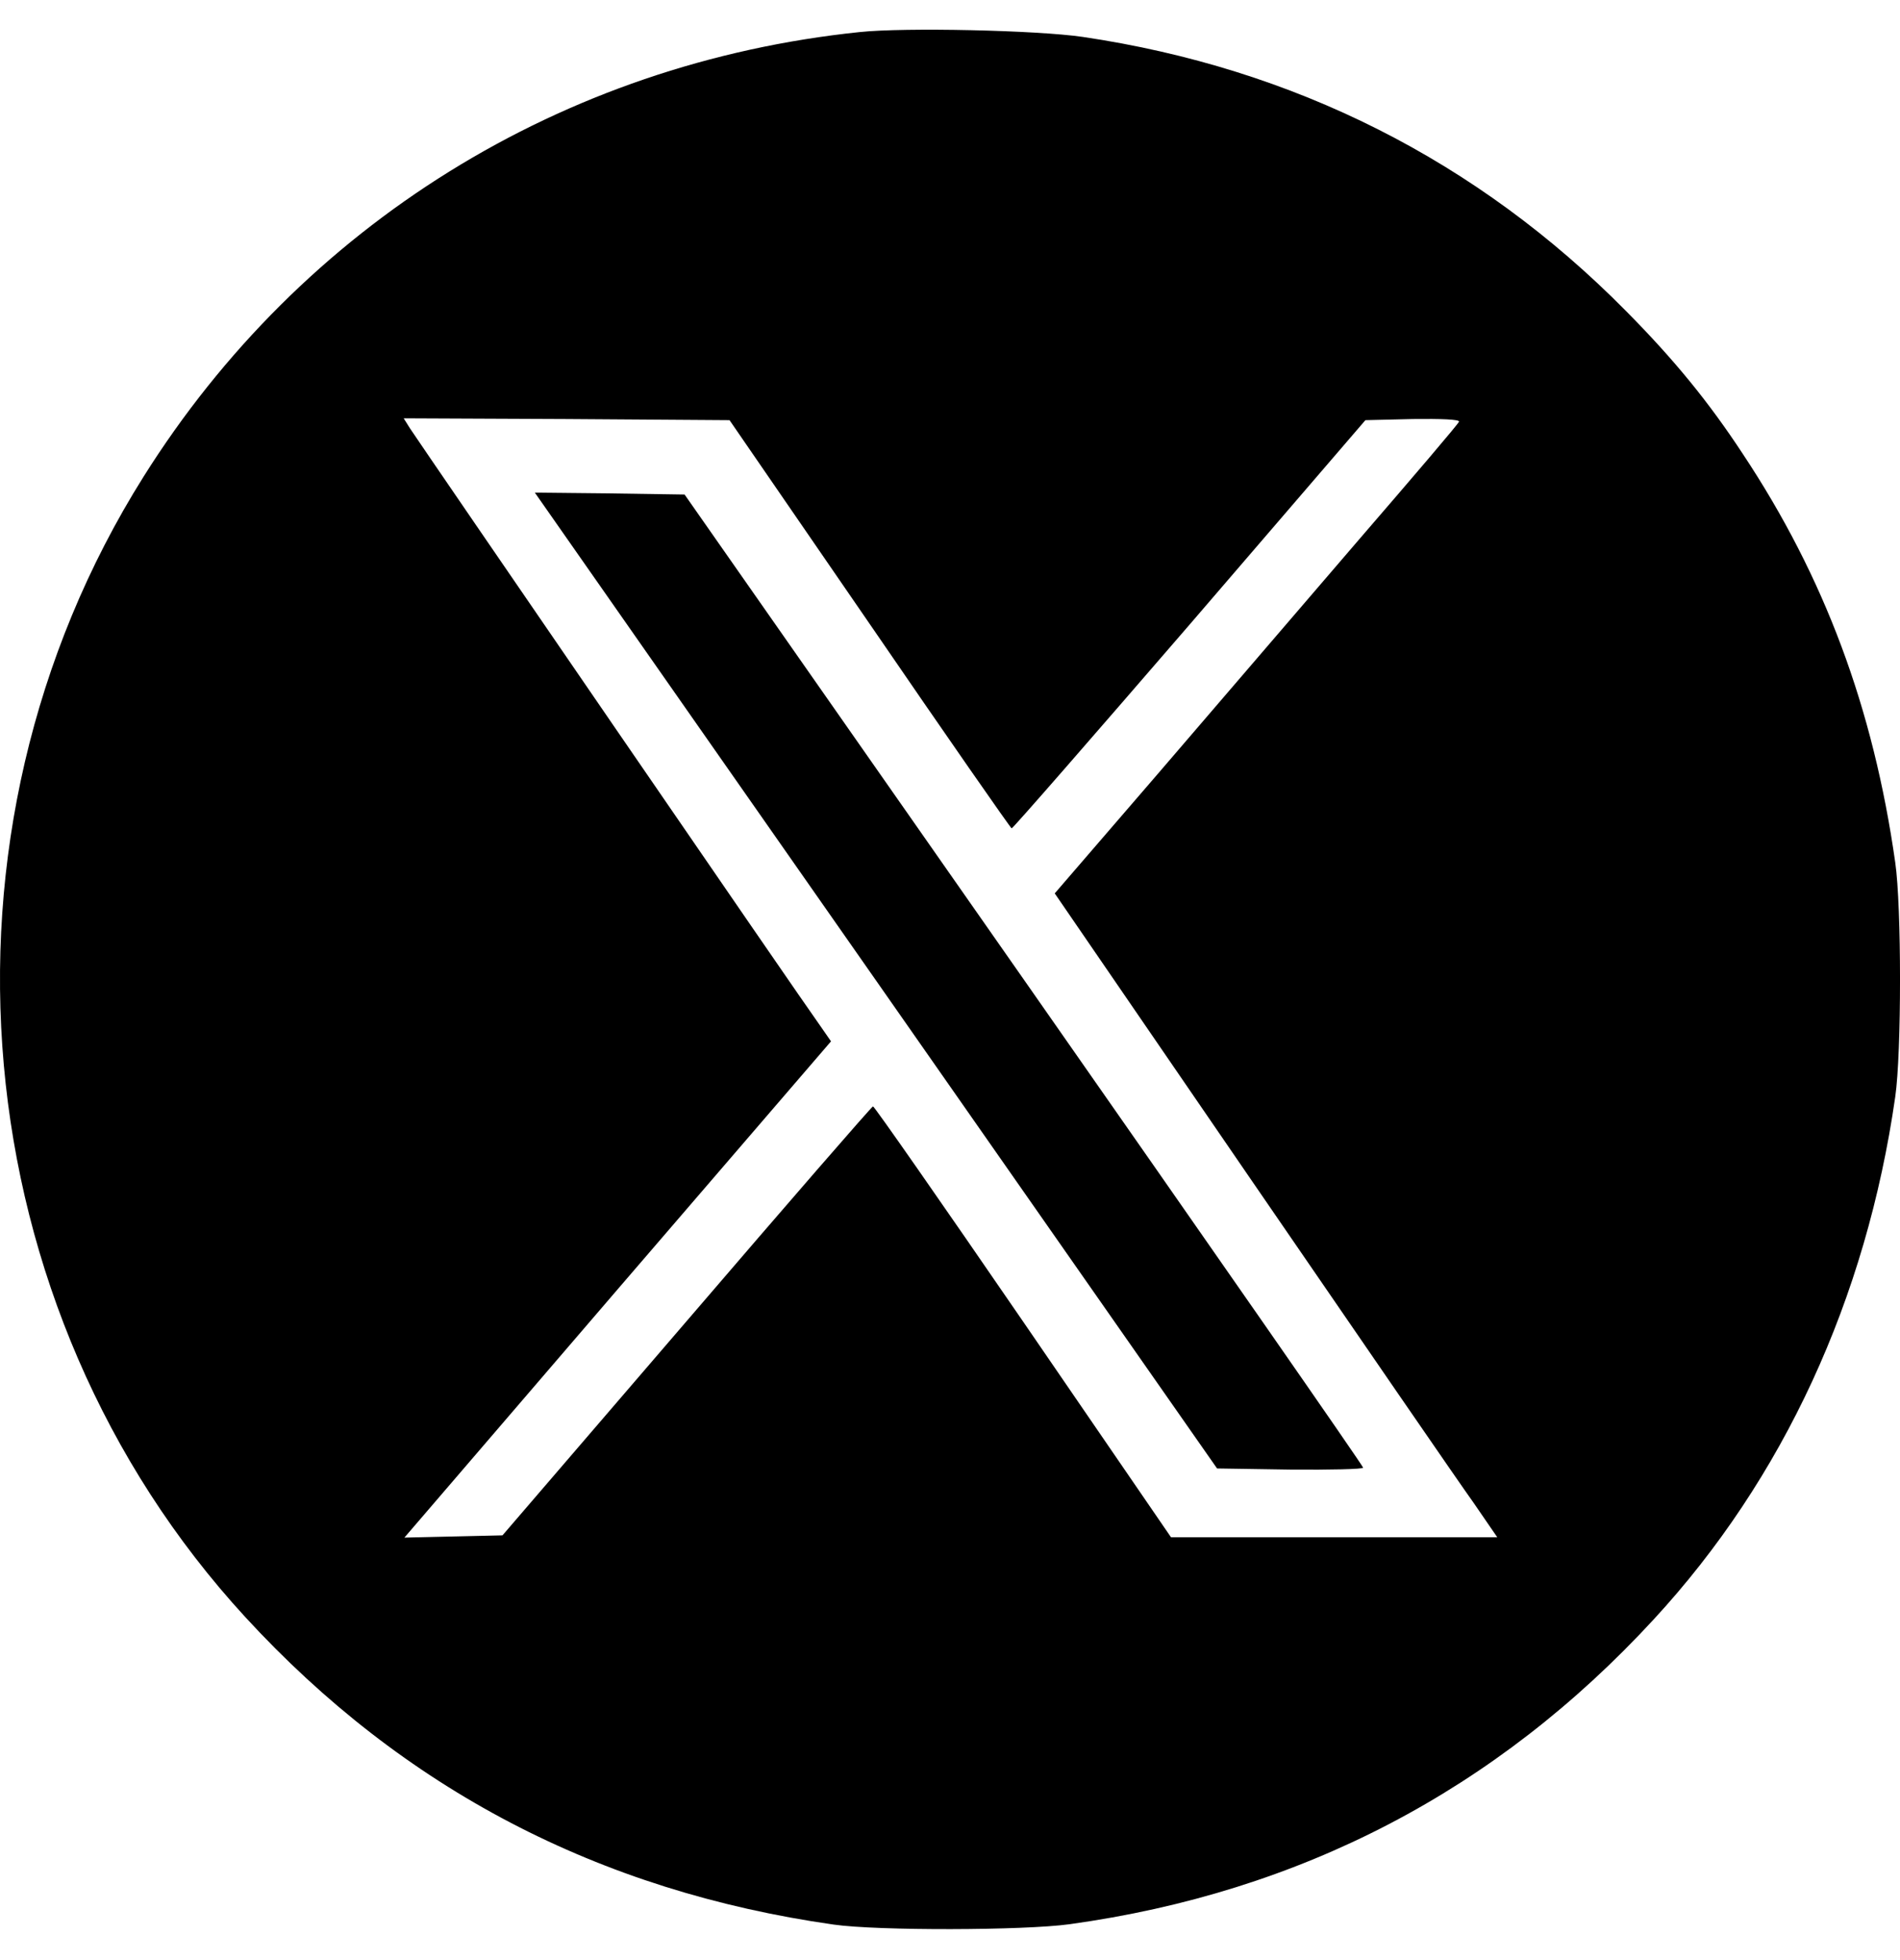
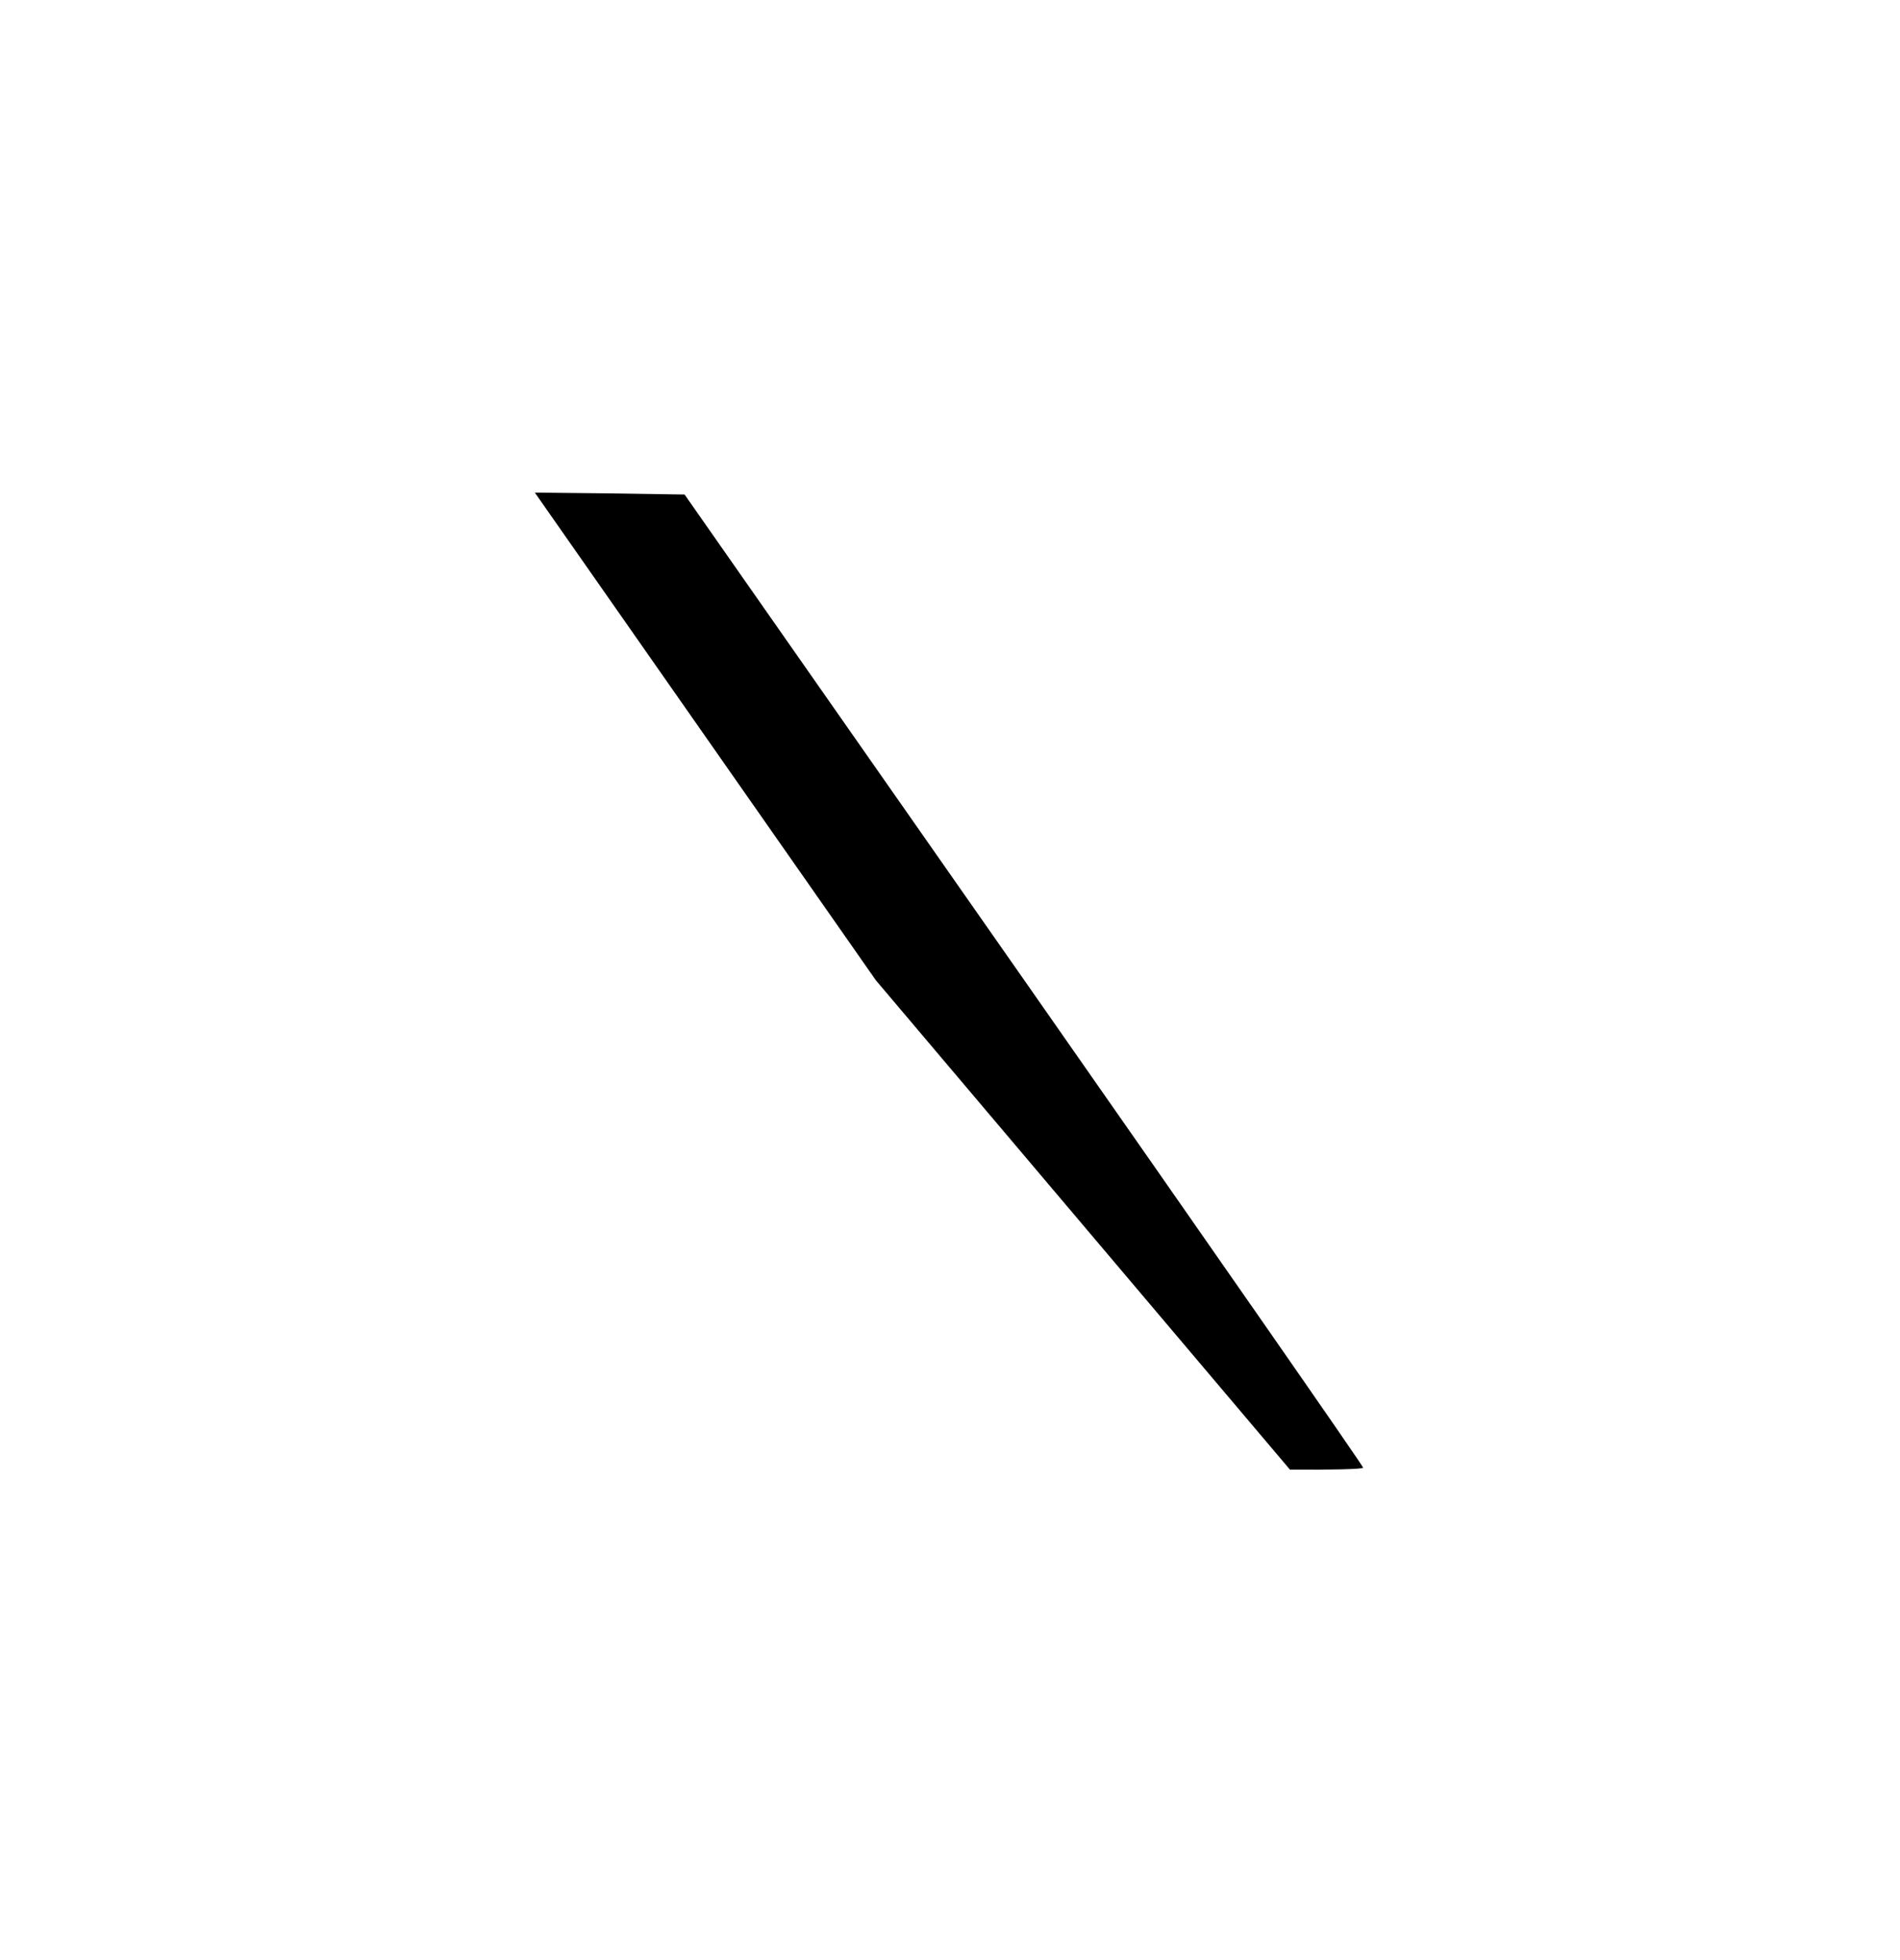
<svg xmlns="http://www.w3.org/2000/svg" width="32" height="33" viewBox="0 0 32 33" fill="none">
-   <path d="M14.478 0.54C9.471 1.06 5.084 3.782 2.418 8.025C-1.363 14.04 -0.649 22.026 4.132 27.226C6.792 30.118 10.084 31.839 14.04 32.402C14.784 32.508 17.244 32.502 18.014 32.396C21.907 31.858 25.199 30.143 27.852 27.264C30.036 24.898 31.432 21.869 31.92 18.465C32.027 17.726 32.027 15.26 31.92 14.522C31.551 11.918 30.725 9.709 29.354 7.644C28.778 6.767 28.196 6.054 27.383 5.234C24.886 2.706 21.794 1.147 18.233 0.621C17.463 0.509 15.241 0.459 14.478 0.54ZM14.647 10.504C15.942 12.394 17.019 13.94 17.038 13.946C17.056 13.952 18.402 12.406 20.035 10.516L22.996 7.074L23.797 7.055C24.266 7.049 24.585 7.061 24.573 7.099C24.567 7.13 23.803 8.025 22.889 9.083C21.975 10.147 20.448 11.924 19.497 13.032L17.764 15.041L21.087 19.885C22.914 22.545 24.591 24.986 24.817 25.299L25.217 25.881H22.47H19.722L17.232 22.251C15.861 20.254 14.722 18.621 14.703 18.627C14.684 18.627 13.27 20.254 11.568 22.238L8.463 25.849L7.637 25.868L6.811 25.887L10.403 21.706L13.996 17.532L13.796 17.244C13.57 16.937 7.093 7.5 6.905 7.212L6.799 7.043L9.54 7.055L12.287 7.074L14.647 10.504Z" fill="black" />
-   <path d="M14.753 16.506L20.498 24.723L21.725 24.742C22.401 24.748 22.958 24.735 22.958 24.71C22.958 24.679 20.386 20.987 17.244 16.493L11.53 8.326L10.266 8.307L9.008 8.294L14.753 16.506Z" fill="black" />
+   <path d="M14.753 16.506L21.725 24.742C22.401 24.748 22.958 24.735 22.958 24.71C22.958 24.679 20.386 20.987 17.244 16.493L11.53 8.326L10.266 8.307L9.008 8.294L14.753 16.506Z" fill="black" />
</svg>